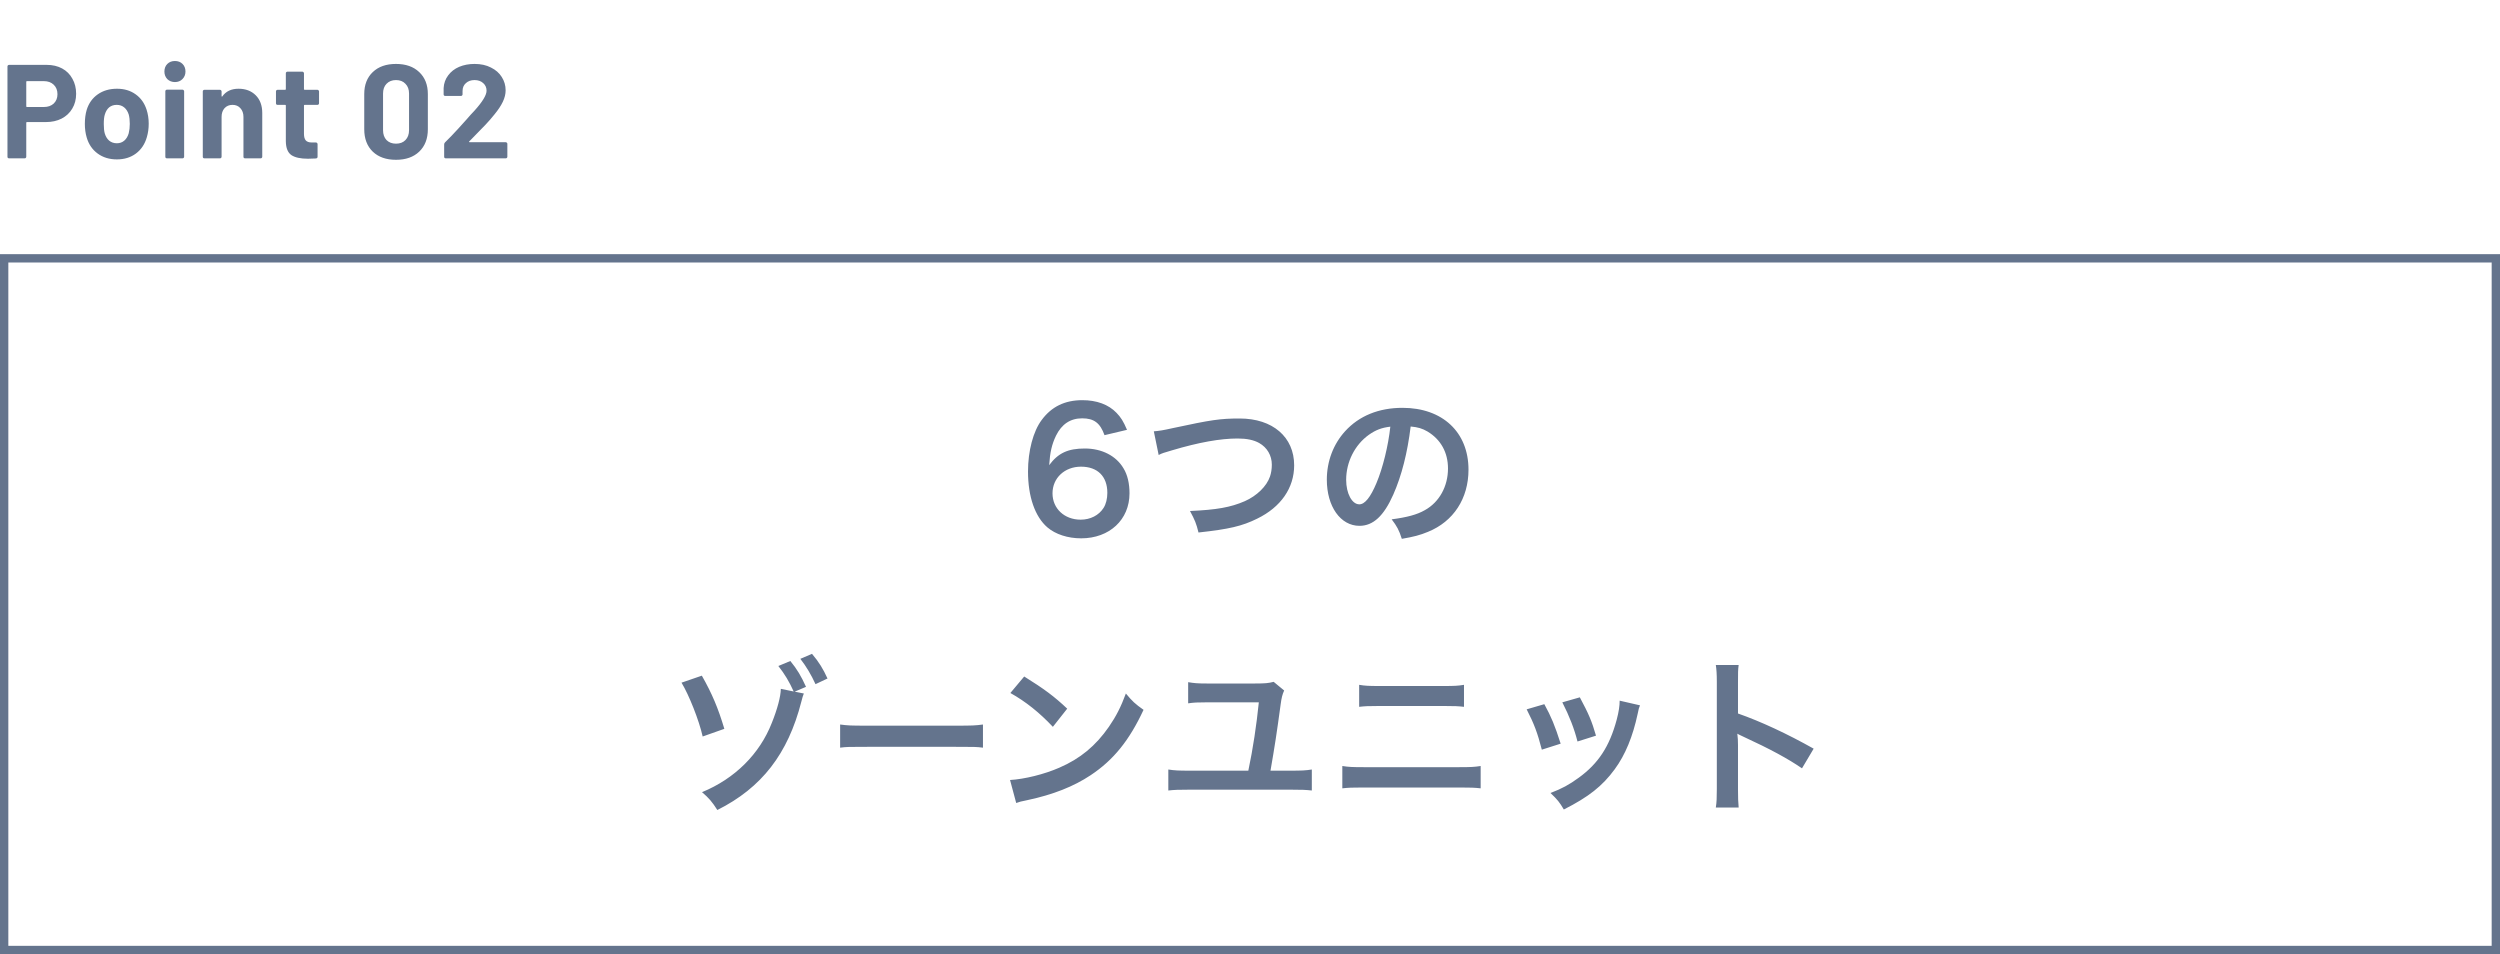
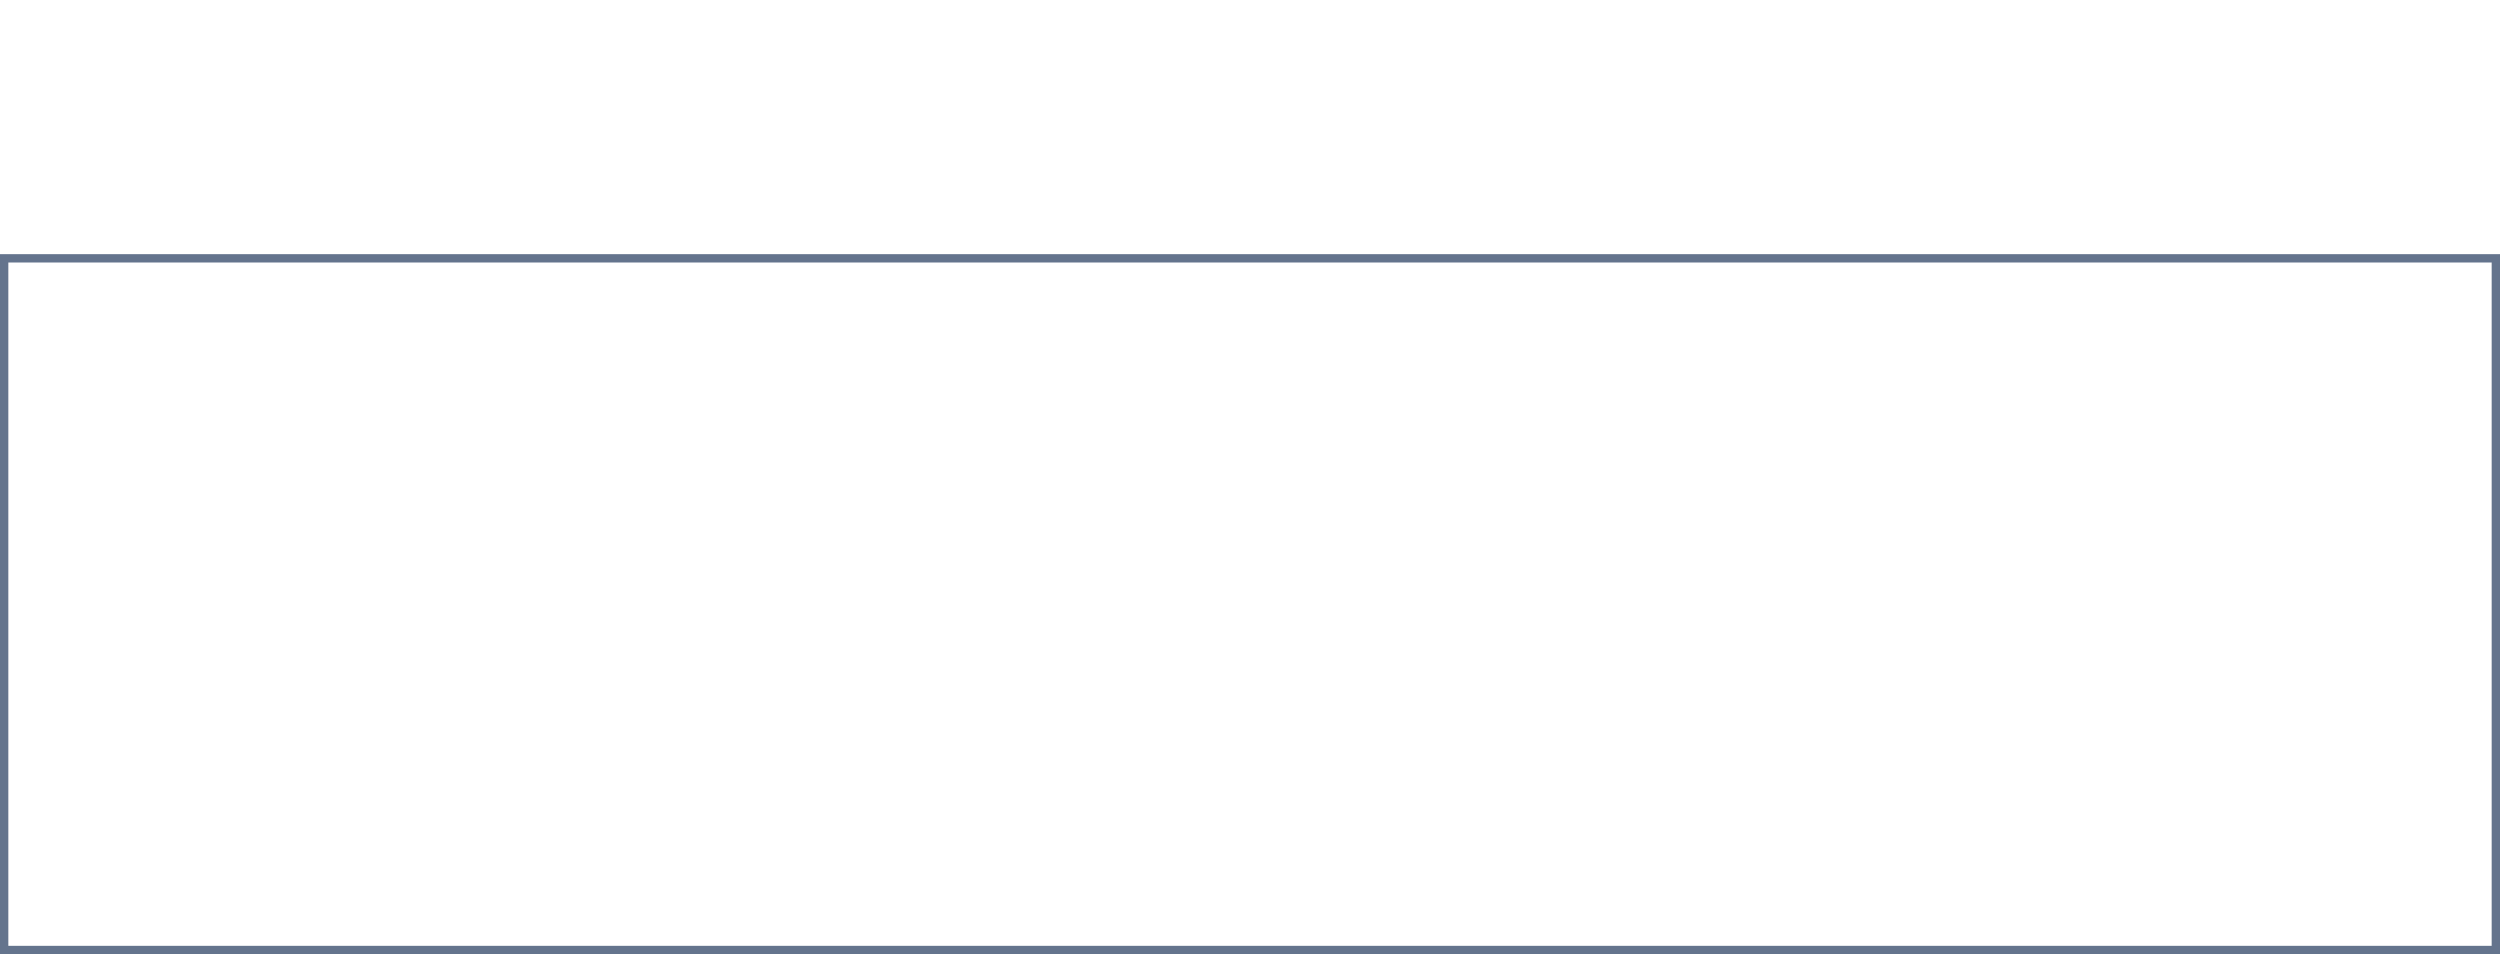
<svg xmlns="http://www.w3.org/2000/svg" width="600" height="229" viewBox="0 0 600 229" fill="none">
  <rect x="1" y="62" width="598" height="166" stroke="#64748D" stroke-width="2" />
-   <path d="M270.482 103.16L265.082 104.44C264.042 101.52 262.562 100.4 259.722 100.4C256.882 100.4 254.802 101.8 253.442 104.56C252.442 106.64 252.002 108.56 251.802 111.64C253.962 108.72 256.322 107.64 260.362 107.64C264.442 107.64 267.882 109.4 269.642 112.4C270.602 113.96 271.082 116.04 271.082 118.4C271.082 124.72 266.282 129.2 259.482 129.2C256.282 129.2 253.322 128.24 251.362 126.56C248.402 124 246.722 119.2 246.722 113.16C246.722 108.24 247.962 103.52 250.002 100.8C252.362 97.6 255.562 96.04 259.762 96.04C263.202 96.04 266.042 97.08 267.962 99.08C269.002 100.16 269.602 101.08 270.482 103.16ZM259.442 112C255.522 112 252.602 114.72 252.602 118.4C252.602 122.04 255.442 124.72 259.362 124.72C261.682 124.72 263.722 123.68 264.842 121.92C265.442 121 265.762 119.68 265.762 118.28C265.762 114.32 263.402 112 259.442 112ZM278.078 109.2L276.918 103.52C278.278 103.4 278.918 103.32 281.598 102.72C290.718 100.76 292.878 100.44 297.518 100.44C305.438 100.44 310.598 104.88 310.598 111.68C310.598 117.12 307.398 121.72 301.718 124.48C298.078 126.28 294.958 127 287.638 127.8C287.118 125.64 286.758 124.8 285.598 122.64C291.998 122.36 295.358 121.76 298.758 120.28C301.638 119 303.998 116.72 304.798 114.36C305.078 113.56 305.238 112.56 305.238 111.52C305.238 109.32 304.118 107.4 302.198 106.32C300.918 105.6 299.238 105.24 297.038 105.24C292.878 105.24 287.718 106.16 281.278 108.08C279.238 108.68 278.918 108.76 278.078 109.2ZM338.558 102.36C337.798 108.64 336.398 114.16 334.398 118.68C332.118 123.84 329.558 126.2 326.278 126.2C321.718 126.2 318.438 121.56 318.438 115.12C318.438 110.72 319.998 106.6 322.838 103.48C326.198 99.8 330.918 97.88 336.598 97.88C346.198 97.88 352.438 103.72 352.438 112.72C352.438 119.64 348.838 125.16 342.718 127.64C340.798 128.44 339.238 128.84 336.438 129.32C335.758 127.2 335.278 126.32 333.998 124.64C337.678 124.16 340.078 123.52 341.958 122.44C345.438 120.52 347.518 116.72 347.518 112.44C347.518 108.6 345.798 105.48 342.598 103.56C341.358 102.84 340.318 102.52 338.558 102.36ZM333.678 102.4C331.598 102.64 330.158 103.2 328.518 104.36C325.158 106.76 323.078 110.88 323.078 115.16C323.078 118.44 324.478 121.04 326.238 121.04C327.558 121.04 328.918 119.36 330.358 115.92C331.878 112.32 333.198 106.92 333.678 102.4ZM190.722 166L192.922 166.44C192.682 167.04 192.602 167.32 192.322 168.4C189.122 180.92 182.802 189.08 172.162 194.4C170.882 192.4 170.162 191.56 168.482 190.12C176.362 186.88 182.322 180.96 185.242 173.48C186.562 170.2 187.362 167.2 187.402 165.32L190.482 165.96C189.442 163.64 188.322 161.76 186.802 159.84L189.682 158.64C191.322 160.64 192.282 162.28 193.442 164.84L190.722 166ZM163.562 163.84L168.442 162.16C170.882 166.44 172.362 169.96 173.842 174.92L168.642 176.76C167.762 172.84 165.362 166.8 163.562 163.84ZM198.602 162.84L195.722 164.2C194.682 161.92 193.482 159.92 192.082 158.12L194.882 156.92C196.562 158.92 197.522 160.48 198.602 162.84ZM201.631 179.44V173.88C203.391 174.12 204.151 174.16 208.111 174.16H229.431C233.391 174.16 234.151 174.12 235.911 173.88V179.44C234.311 179.24 233.871 179.24 229.391 179.24H208.151C203.671 179.24 203.231 179.24 201.631 179.44ZM242.489 166.32L245.809 162.36C250.569 165.32 253.049 167.16 256.129 170.08L252.689 174.44C249.489 171.04 246.209 168.4 242.489 166.32ZM243.889 192.72L242.409 187.2C245.849 187 250.609 185.84 254.249 184.24C259.249 182.08 262.969 179 266.129 174.44C267.889 171.88 269.009 169.68 270.209 166.44C271.769 168.32 272.409 168.92 274.449 170.36C271.049 177.68 267.249 182.4 261.769 186.04C257.689 188.76 252.729 190.72 246.529 192.04C244.929 192.36 244.809 192.4 243.889 192.72ZM305.678 163.64L308.198 165.72C307.758 166.68 307.558 167.52 307.358 169.04C306.398 176.12 305.958 178.96 304.918 184.96H309.638C312.438 184.96 313.318 184.92 314.838 184.68V189.72C313.398 189.56 312.478 189.52 309.718 189.52H285.558C282.758 189.52 281.838 189.56 280.398 189.72V184.68C281.918 184.92 282.798 184.96 285.638 184.96H299.598C300.718 179.68 301.558 174.04 302.118 168.56H289.638C287.398 168.56 286.558 168.6 285.158 168.8V163.72C286.558 163.96 287.438 164.04 289.598 164.04H301.238C303.638 164.04 304.438 163.96 305.678 163.64ZM326.198 169.64V164.36C327.638 164.6 328.558 164.64 330.918 164.64H346.638C348.998 164.64 349.918 164.6 351.358 164.36V169.64C350.038 169.48 349.078 169.44 346.678 169.44H330.878C328.478 169.44 327.518 169.48 326.198 169.64ZM322.158 189.2V183.84C323.678 184.08 324.558 184.12 327.278 184.12H350.238C352.958 184.12 353.838 184.08 355.358 183.84V189.2C353.958 189.04 352.918 189 350.318 189H327.198C324.598 189 323.558 189.04 322.158 189.2ZM366.398 170.24L370.638 169C372.318 172.08 373.118 174 374.558 178.48L370.038 179.92C368.998 175.88 368.198 173.76 366.398 170.24ZM374.958 168.56L379.158 167.36C381.278 171.32 382.038 173.08 383.038 176.56L378.598 177.96C377.838 174.92 376.638 171.84 374.958 168.56ZM388.718 168.16L393.598 169.28C393.358 169.88 393.278 170.08 393.038 171.32C391.878 176.76 390.078 181.16 387.518 184.64C384.558 188.68 381.238 191.28 375.318 194.28C374.278 192.52 373.798 191.92 372.118 190.32C374.918 189.24 376.558 188.36 378.918 186.64C383.598 183.24 386.278 179.16 387.998 172.76C388.518 170.8 388.718 169.4 388.718 168.16ZM417.278 193.8H411.798C411.998 192.52 412.038 191.44 412.038 189.32V163.68C412.038 161.72 411.958 160.68 411.798 159.6H417.278C417.118 160.8 417.118 161.32 417.118 163.8V171.24C422.598 173.16 428.878 176.08 435.278 179.68L432.478 184.4C429.158 182.12 424.998 179.84 418.318 176.76C417.398 176.32 417.278 176.28 416.958 176.08C417.078 177.2 417.118 177.68 417.118 178.8V189.36C417.118 191.44 417.158 192.48 417.278 193.8Z" fill="#64748D" />
-   <path d="M11.2 15.568C12.608 15.568 13.845 15.856 14.912 16.432C15.979 17.008 16.8 17.829 17.376 18.896C17.973 19.941 18.272 21.147 18.272 22.512C18.272 23.856 17.963 25.04 17.344 26.064C16.747 27.088 15.893 27.888 14.784 28.464C13.696 29.019 12.437 29.296 11.008 29.296H6.464C6.357 29.296 6.304 29.349 6.304 29.456V37.616C6.304 37.723 6.261 37.819 6.176 37.904C6.112 37.968 6.027 38 5.92 38H2.176C2.069 38 1.973 37.968 1.888 37.904C1.824 37.819 1.792 37.723 1.792 37.616V15.952C1.792 15.845 1.824 15.76 1.888 15.696C1.973 15.611 2.069 15.568 2.176 15.568H11.2ZM10.528 25.68C11.509 25.68 12.299 25.403 12.896 24.848C13.493 24.272 13.792 23.525 13.792 22.608C13.792 21.669 13.493 20.912 12.896 20.336C12.299 19.76 11.509 19.472 10.528 19.472H6.464C6.357 19.472 6.304 19.525 6.304 19.632V25.52C6.304 25.627 6.357 25.68 6.464 25.68H10.528ZM28.044 38.256C26.252 38.256 24.716 37.787 23.436 36.848C22.156 35.909 21.282 34.629 20.812 33.008C20.514 32.005 20.364 30.917 20.364 29.744C20.364 28.485 20.514 27.355 20.812 26.352C21.303 24.773 22.188 23.536 23.468 22.64C24.748 21.744 26.284 21.296 28.076 21.296C29.826 21.296 31.319 21.744 32.556 22.64C33.794 23.515 34.668 24.741 35.18 26.32C35.522 27.387 35.692 28.507 35.692 29.68C35.692 30.832 35.543 31.909 35.244 32.912C34.775 34.576 33.9 35.888 32.62 36.848C31.362 37.787 29.836 38.256 28.044 38.256ZM28.044 34.384C28.748 34.384 29.346 34.171 29.836 33.744C30.327 33.317 30.679 32.731 30.892 31.984C31.063 31.301 31.148 30.555 31.148 29.744C31.148 28.848 31.063 28.091 30.892 27.472C30.658 26.747 30.295 26.181 29.804 25.776C29.314 25.371 28.716 25.168 28.012 25.168C27.287 25.168 26.679 25.371 26.188 25.776C25.719 26.181 25.378 26.747 25.164 27.472C24.994 27.984 24.908 28.741 24.908 29.744C24.908 30.704 24.983 31.451 25.132 31.984C25.346 32.731 25.698 33.317 26.188 33.744C26.7 34.171 27.319 34.384 28.044 34.384ZM41.985 19.696C41.259 19.696 40.651 19.461 40.161 18.992C39.691 18.501 39.457 17.893 39.457 17.168C39.457 16.421 39.691 15.813 40.161 15.344C40.63 14.875 41.238 14.64 41.985 14.64C42.731 14.64 43.339 14.875 43.809 15.344C44.278 15.813 44.513 16.421 44.513 17.168C44.513 17.893 44.267 18.501 43.777 18.992C43.307 19.461 42.71 19.696 41.985 19.696ZM40.065 38C39.958 38 39.862 37.968 39.777 37.904C39.713 37.819 39.681 37.723 39.681 37.616V21.904C39.681 21.797 39.713 21.712 39.777 21.648C39.862 21.563 39.958 21.52 40.065 21.52H43.809C43.915 21.52 44.001 21.563 44.065 21.648C44.15 21.712 44.193 21.797 44.193 21.904V37.616C44.193 37.723 44.15 37.819 44.065 37.904C44.001 37.968 43.915 38 43.809 38H40.065ZM57.245 21.296C58.952 21.296 60.328 21.819 61.373 22.864C62.418 23.909 62.941 25.328 62.941 27.12V37.616C62.941 37.723 62.898 37.819 62.813 37.904C62.749 37.968 62.664 38 62.557 38H58.813C58.706 38 58.61 37.968 58.525 37.904C58.461 37.819 58.429 37.723 58.429 37.616V28.048C58.429 27.195 58.184 26.501 57.693 25.968C57.224 25.435 56.594 25.168 55.805 25.168C55.016 25.168 54.376 25.435 53.885 25.968C53.416 26.501 53.181 27.195 53.181 28.048V37.616C53.181 37.723 53.138 37.819 53.053 37.904C52.989 37.968 52.904 38 52.797 38H49.053C48.946 38 48.85 37.968 48.765 37.904C48.701 37.819 48.669 37.723 48.669 37.616V21.936C48.669 21.829 48.701 21.744 48.765 21.68C48.85 21.595 48.946 21.552 49.053 21.552H52.797C52.904 21.552 52.989 21.595 53.053 21.68C53.138 21.744 53.181 21.829 53.181 21.936V23.056C53.181 23.12 53.202 23.163 53.245 23.184C53.288 23.205 53.32 23.195 53.341 23.152C54.216 21.915 55.517 21.296 57.245 21.296ZM76.569 24.784C76.569 24.891 76.526 24.987 76.441 25.072C76.377 25.136 76.292 25.168 76.185 25.168H73.113C73.006 25.168 72.953 25.221 72.953 25.328V32.112C72.953 32.816 73.092 33.339 73.369 33.68C73.668 34.021 74.137 34.192 74.777 34.192H75.833C75.94 34.192 76.025 34.235 76.089 34.32C76.174 34.384 76.217 34.469 76.217 34.576V37.616C76.217 37.851 76.089 37.989 75.833 38.032C74.937 38.075 74.297 38.096 73.913 38.096C72.142 38.096 70.82 37.808 69.945 37.232C69.07 36.635 68.622 35.525 68.601 33.904V25.328C68.601 25.221 68.548 25.168 68.441 25.168H66.617C66.51 25.168 66.414 25.136 66.329 25.072C66.265 24.987 66.233 24.891 66.233 24.784V21.936C66.233 21.829 66.265 21.744 66.329 21.68C66.414 21.595 66.51 21.552 66.617 21.552H68.441C68.548 21.552 68.601 21.499 68.601 21.392V17.584C68.601 17.477 68.633 17.392 68.697 17.328C68.782 17.243 68.878 17.2 68.985 17.2H72.569C72.676 17.2 72.761 17.243 72.825 17.328C72.91 17.392 72.953 17.477 72.953 17.584V21.392C72.953 21.499 73.006 21.552 73.113 21.552H76.185C76.292 21.552 76.377 21.595 76.441 21.68C76.526 21.744 76.569 21.829 76.569 21.936V24.784ZM95.035 38.352C92.689 38.352 90.833 37.701 89.468 36.4C88.102 35.077 87.419 33.285 87.419 31.024V22.576C87.419 20.357 88.102 18.597 89.468 17.296C90.833 15.995 92.689 15.344 95.035 15.344C97.382 15.344 99.238 15.995 100.604 17.296C101.99 18.597 102.684 20.357 102.684 22.576V31.024C102.684 33.285 101.99 35.077 100.604 36.4C99.238 37.701 97.382 38.352 95.035 38.352ZM95.035 34.48C95.996 34.48 96.753 34.192 97.308 33.616C97.883 33.019 98.171 32.229 98.171 31.248V22.448C98.171 21.467 97.883 20.688 97.308 20.112C96.753 19.515 95.996 19.216 95.035 19.216C94.097 19.216 93.34 19.515 92.763 20.112C92.209 20.688 91.931 21.467 91.931 22.448V31.248C91.931 32.229 92.209 33.019 92.763 33.616C93.34 34.192 94.097 34.48 95.035 34.48ZM112.614 33.936C112.571 33.979 112.56 34.021 112.582 34.064C112.603 34.107 112.646 34.128 112.71 34.128H121.382C121.488 34.128 121.574 34.171 121.638 34.256C121.723 34.32 121.766 34.405 121.766 34.512V37.616C121.766 37.723 121.723 37.819 121.638 37.904C121.574 37.968 121.488 38 121.382 38H106.982C106.875 38 106.779 37.968 106.694 37.904C106.63 37.819 106.598 37.723 106.598 37.616V34.672C106.598 34.48 106.662 34.32 106.79 34.192C107.835 33.168 108.902 32.059 109.99 30.864C111.078 29.648 111.76 28.891 112.038 28.592C112.635 27.888 113.243 27.216 113.862 26.576C115.803 24.421 116.774 22.821 116.774 21.776C116.774 21.029 116.507 20.421 115.974 19.952C115.44 19.461 114.747 19.216 113.894 19.216C113.04 19.216 112.347 19.461 111.814 19.952C111.28 20.421 111.014 21.051 111.014 21.84V22.64C111.014 22.747 110.971 22.843 110.886 22.928C110.822 22.992 110.736 23.024 110.63 23.024H106.854C106.747 23.024 106.651 22.992 106.566 22.928C106.502 22.843 106.47 22.747 106.47 22.64V21.136C106.534 19.984 106.896 18.971 107.558 18.096C108.219 17.2 109.094 16.517 110.182 16.048C111.291 15.579 112.528 15.344 113.894 15.344C115.408 15.344 116.72 15.632 117.83 16.208C118.96 16.763 119.824 17.52 120.422 18.48C121.04 19.44 121.35 20.507 121.35 21.68C121.35 22.576 121.126 23.493 120.678 24.432C120.23 25.371 119.558 26.384 118.662 27.472C118 28.304 117.286 29.125 116.518 29.936C115.75 30.747 114.608 31.92 113.094 33.456L112.614 33.936Z" fill="#64748D" />
</svg>